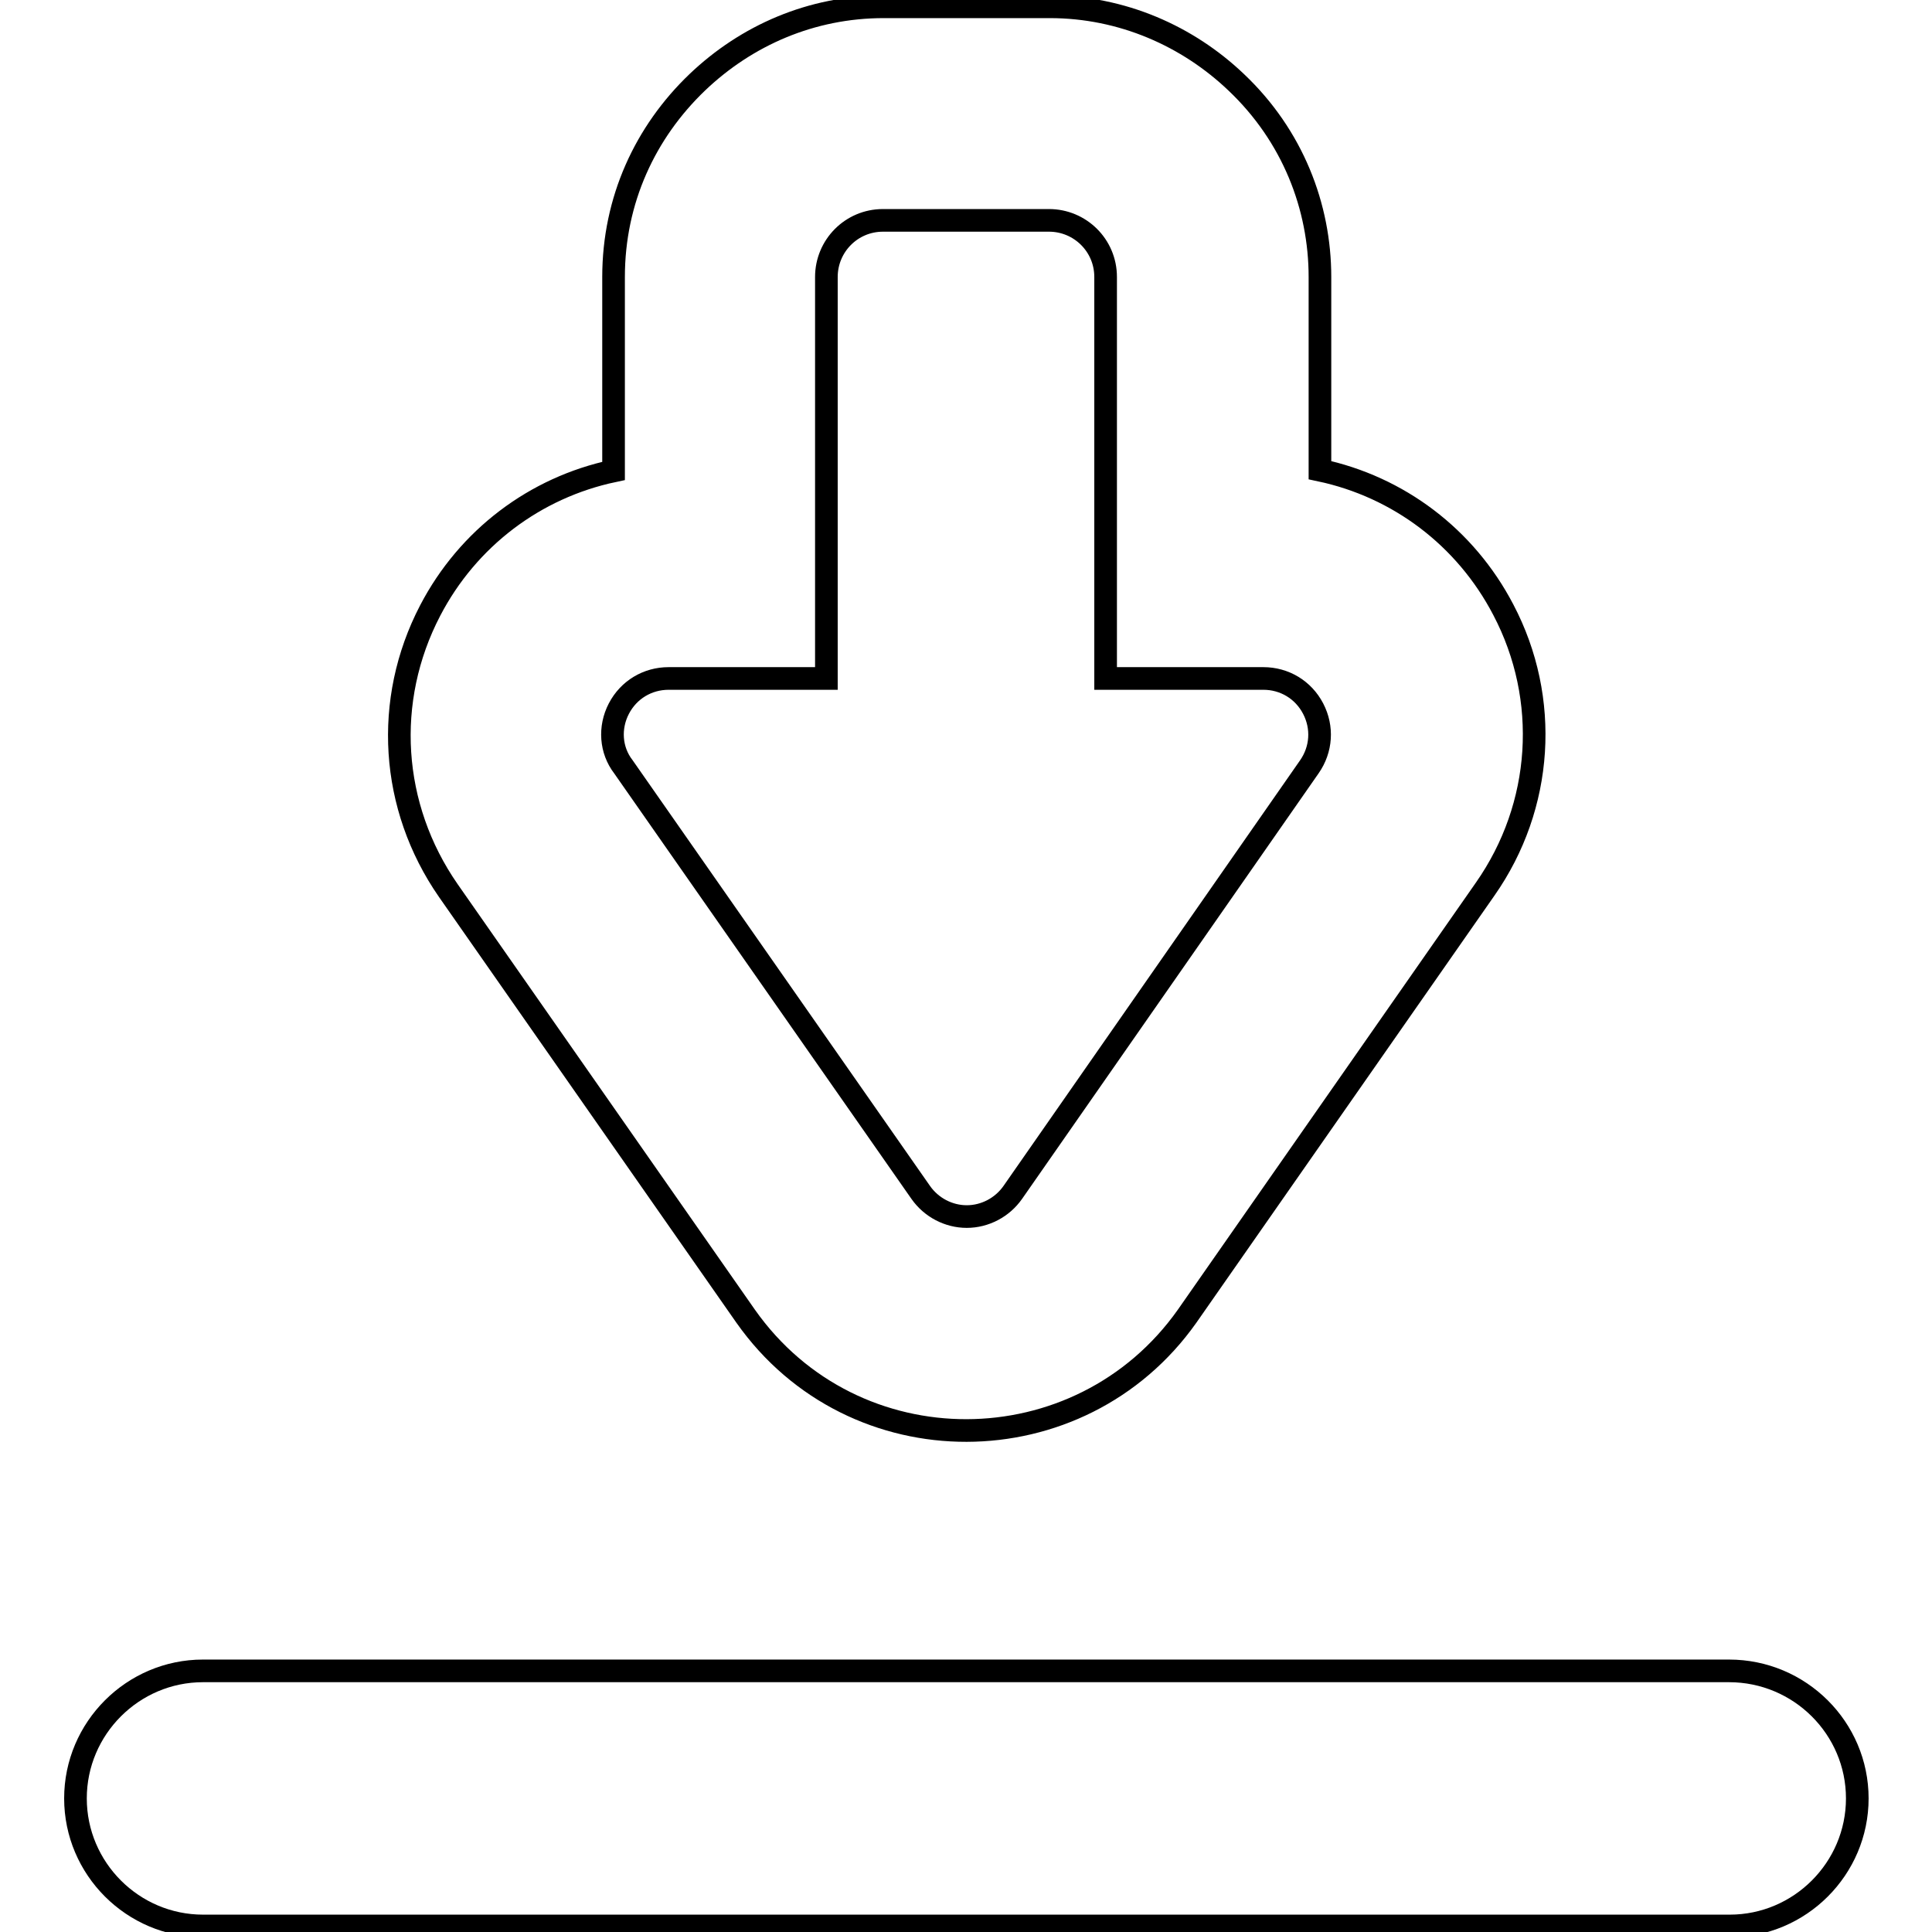
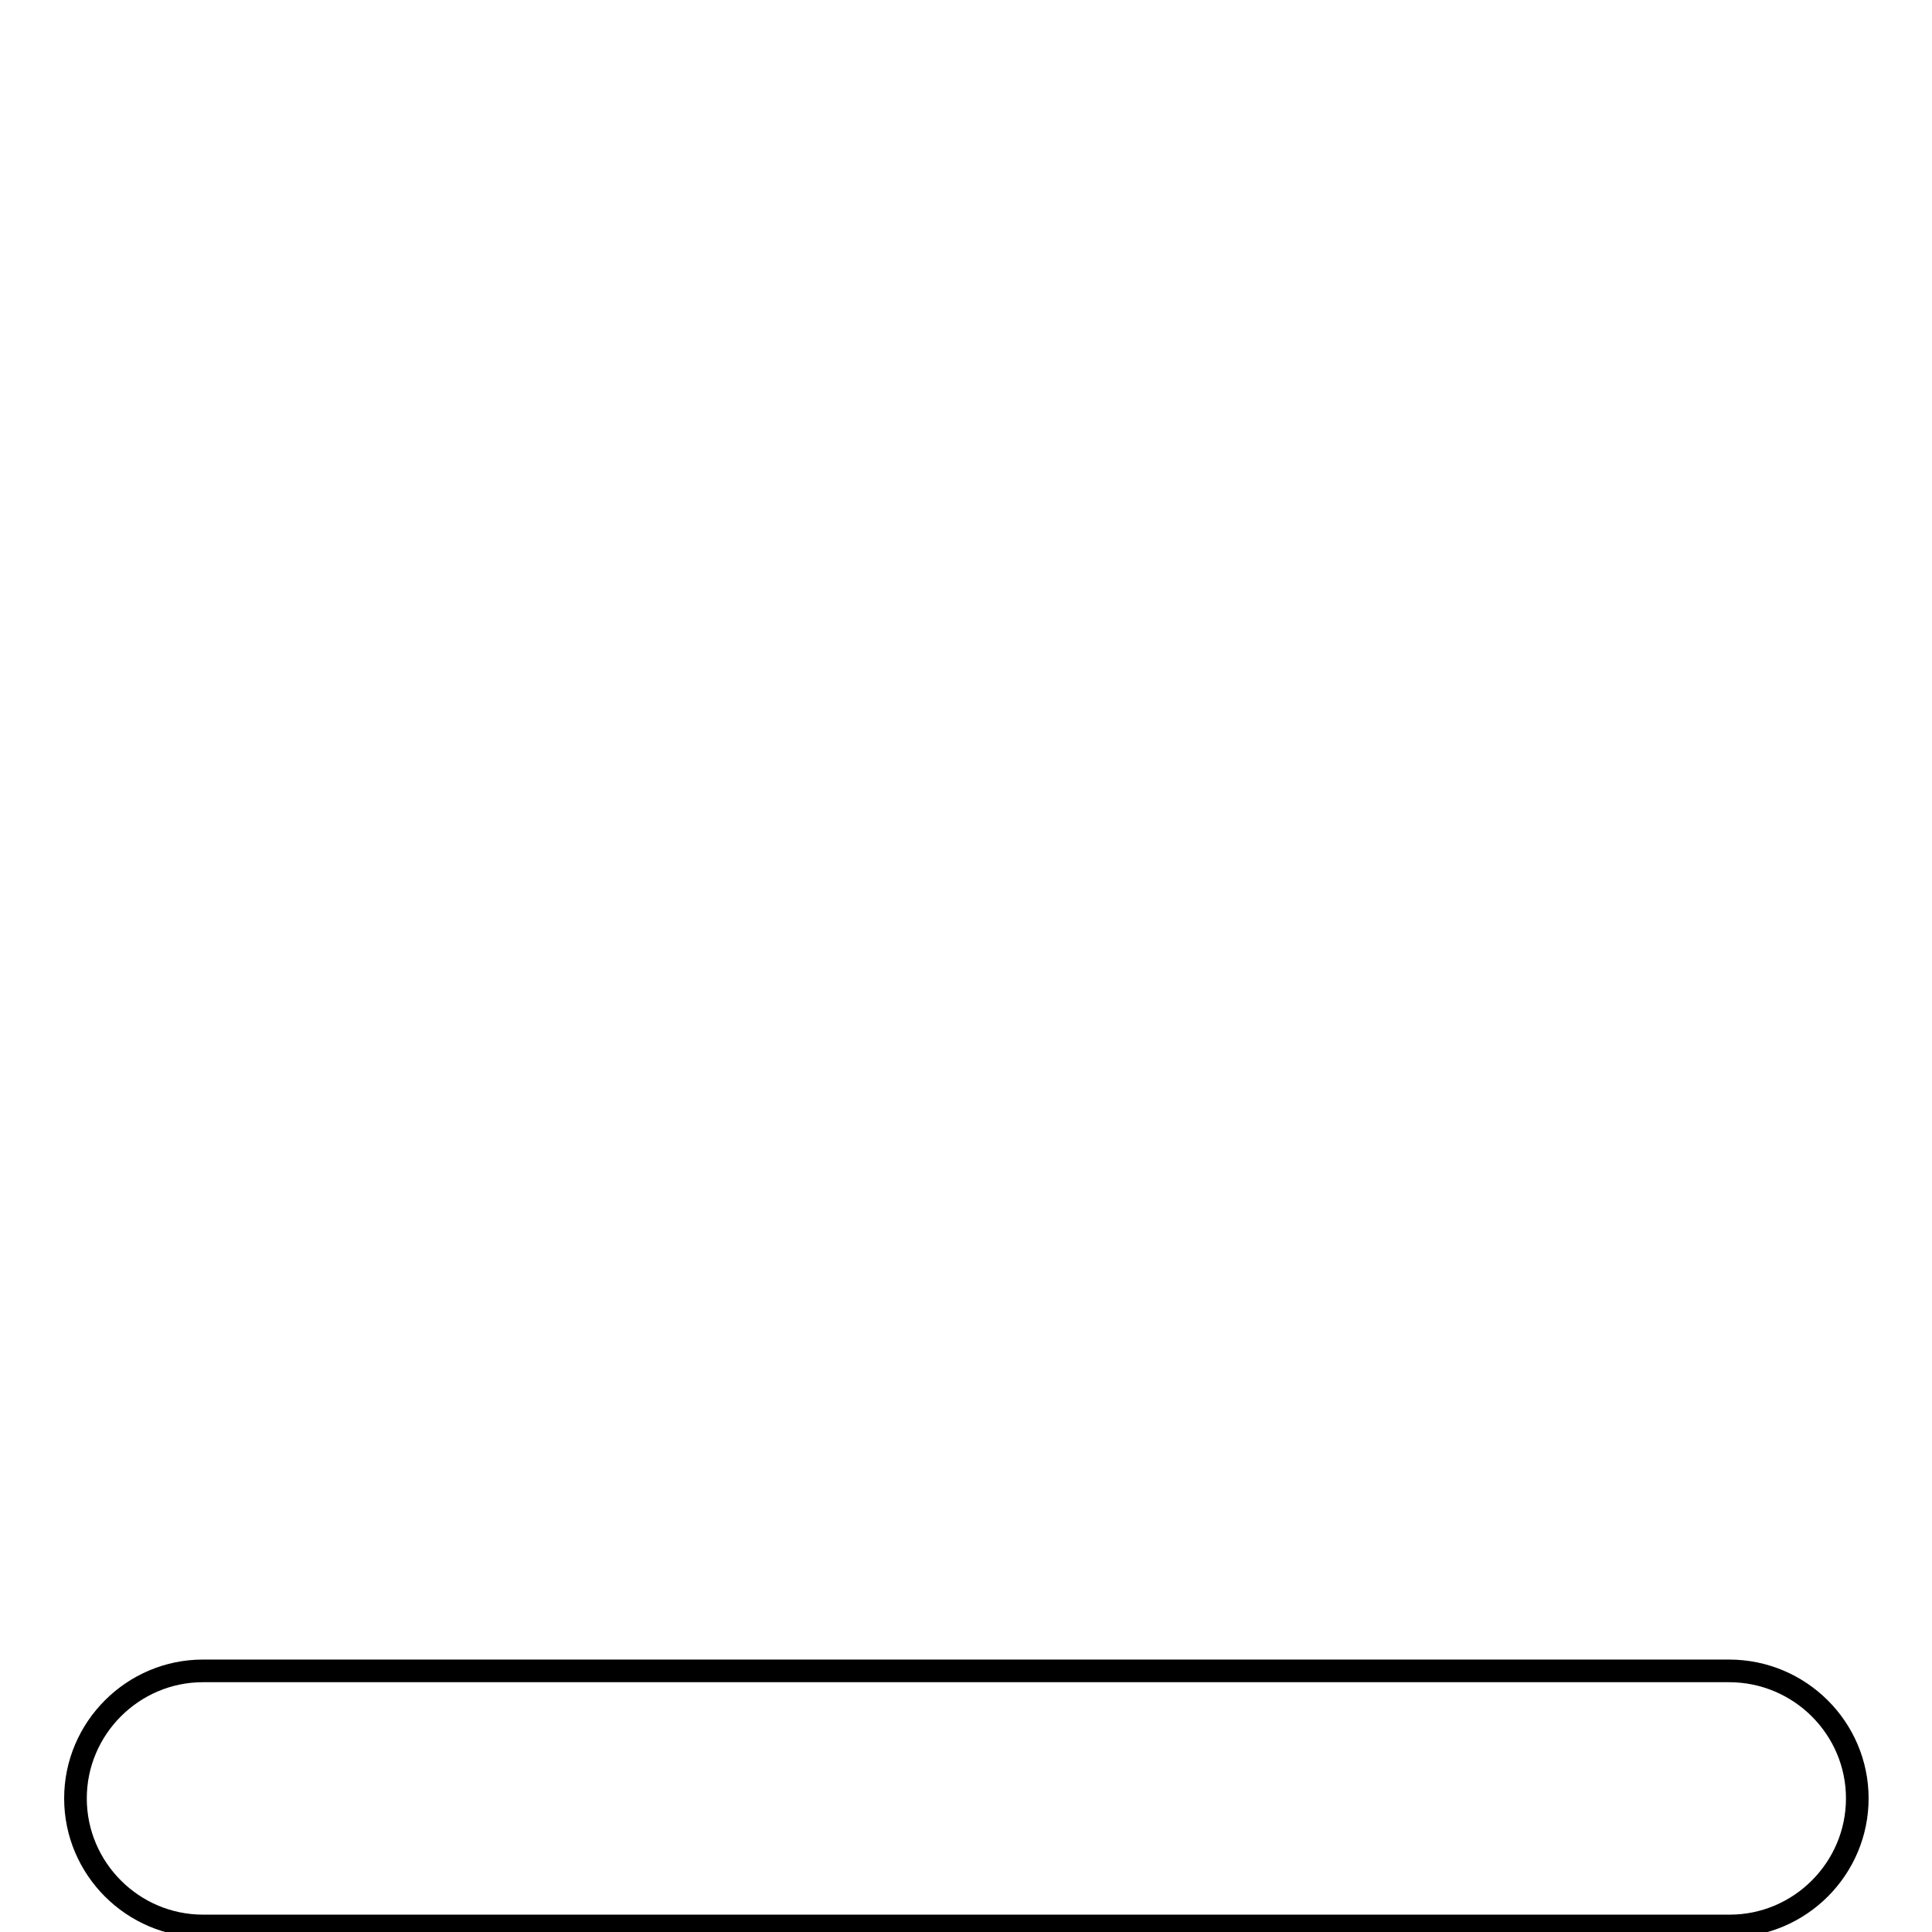
<svg xmlns="http://www.w3.org/2000/svg" version="1.1" x="0px" y="0px" viewBox="0 0 256 256" enable-background="new 0 0 256 256" xml:space="preserve">
  <g>
    <g>
      <g id="XMLID_330_">
-         <path stroke-width="3" fill-opacity="0" stroke="#000000" id="XMLID_332_" d="M98.8,174.4c14.3,20.3,44.3,20.1,58.5,0l39.5-56.6c7.7-11,8.6-25.2,2.4-37c-5-9.6-13.9-16.3-24.3-18.5V36.7c0-9.3-3.6-18.7-11.1-25.8c-6.4-6.1-15.1-10-24.7-10c-22.8,0-4.7,0-22,0c-9.6,0-18.2,3.8-24.7,10c-6.9,6.6-11.1,15.6-11.1,25.8v25.7c-10.4,2.2-19.3,8.9-24.3,18.5c-6.2,11.9-5.3,26,2.4,37.1L98.8,174.4z M82,93.9c1.3-2.5,3.8-4,6.6-4l0,0h20.9V36.7c0-4.1,3.3-7.5,7.5-7.5l0,0h22l0,0c4.1,0,7.5,3.3,7.5,7.5v53.2h20.9l0,0c2.8,0,5.3,1.5,6.6,4s1.1,5.4-0.5,7.7l-39.3,56.4c-1.4,2-3.7,3.2-6.1,3.2l0,0l0,0c-2.4,0-4.7-1.2-6.1-3.2l-39.4-56.4C80.9,99.4,80.7,96.4,82,93.9z" />
        <path stroke-width="3" fill-opacity="0" stroke="#000000" id="XMLID_331_" d="M229.1,221.4H26.9c-9.3,0-16.9,7.6-16.9,16.9s7.6,16.9,16.9,16.9h202.3c9.3,0,16.9-7.6,16.9-16.9S238.5,221.4,229.1,221.4z" />
      </g>
      <g />
      <g />
      <g />
      <g />
      <g />
      <g />
      <g />
      <g />
      <g />
      <g />
      <g />
      <g />
      <g />
      <g />
      <g />
    </g>
  </g>
</svg>